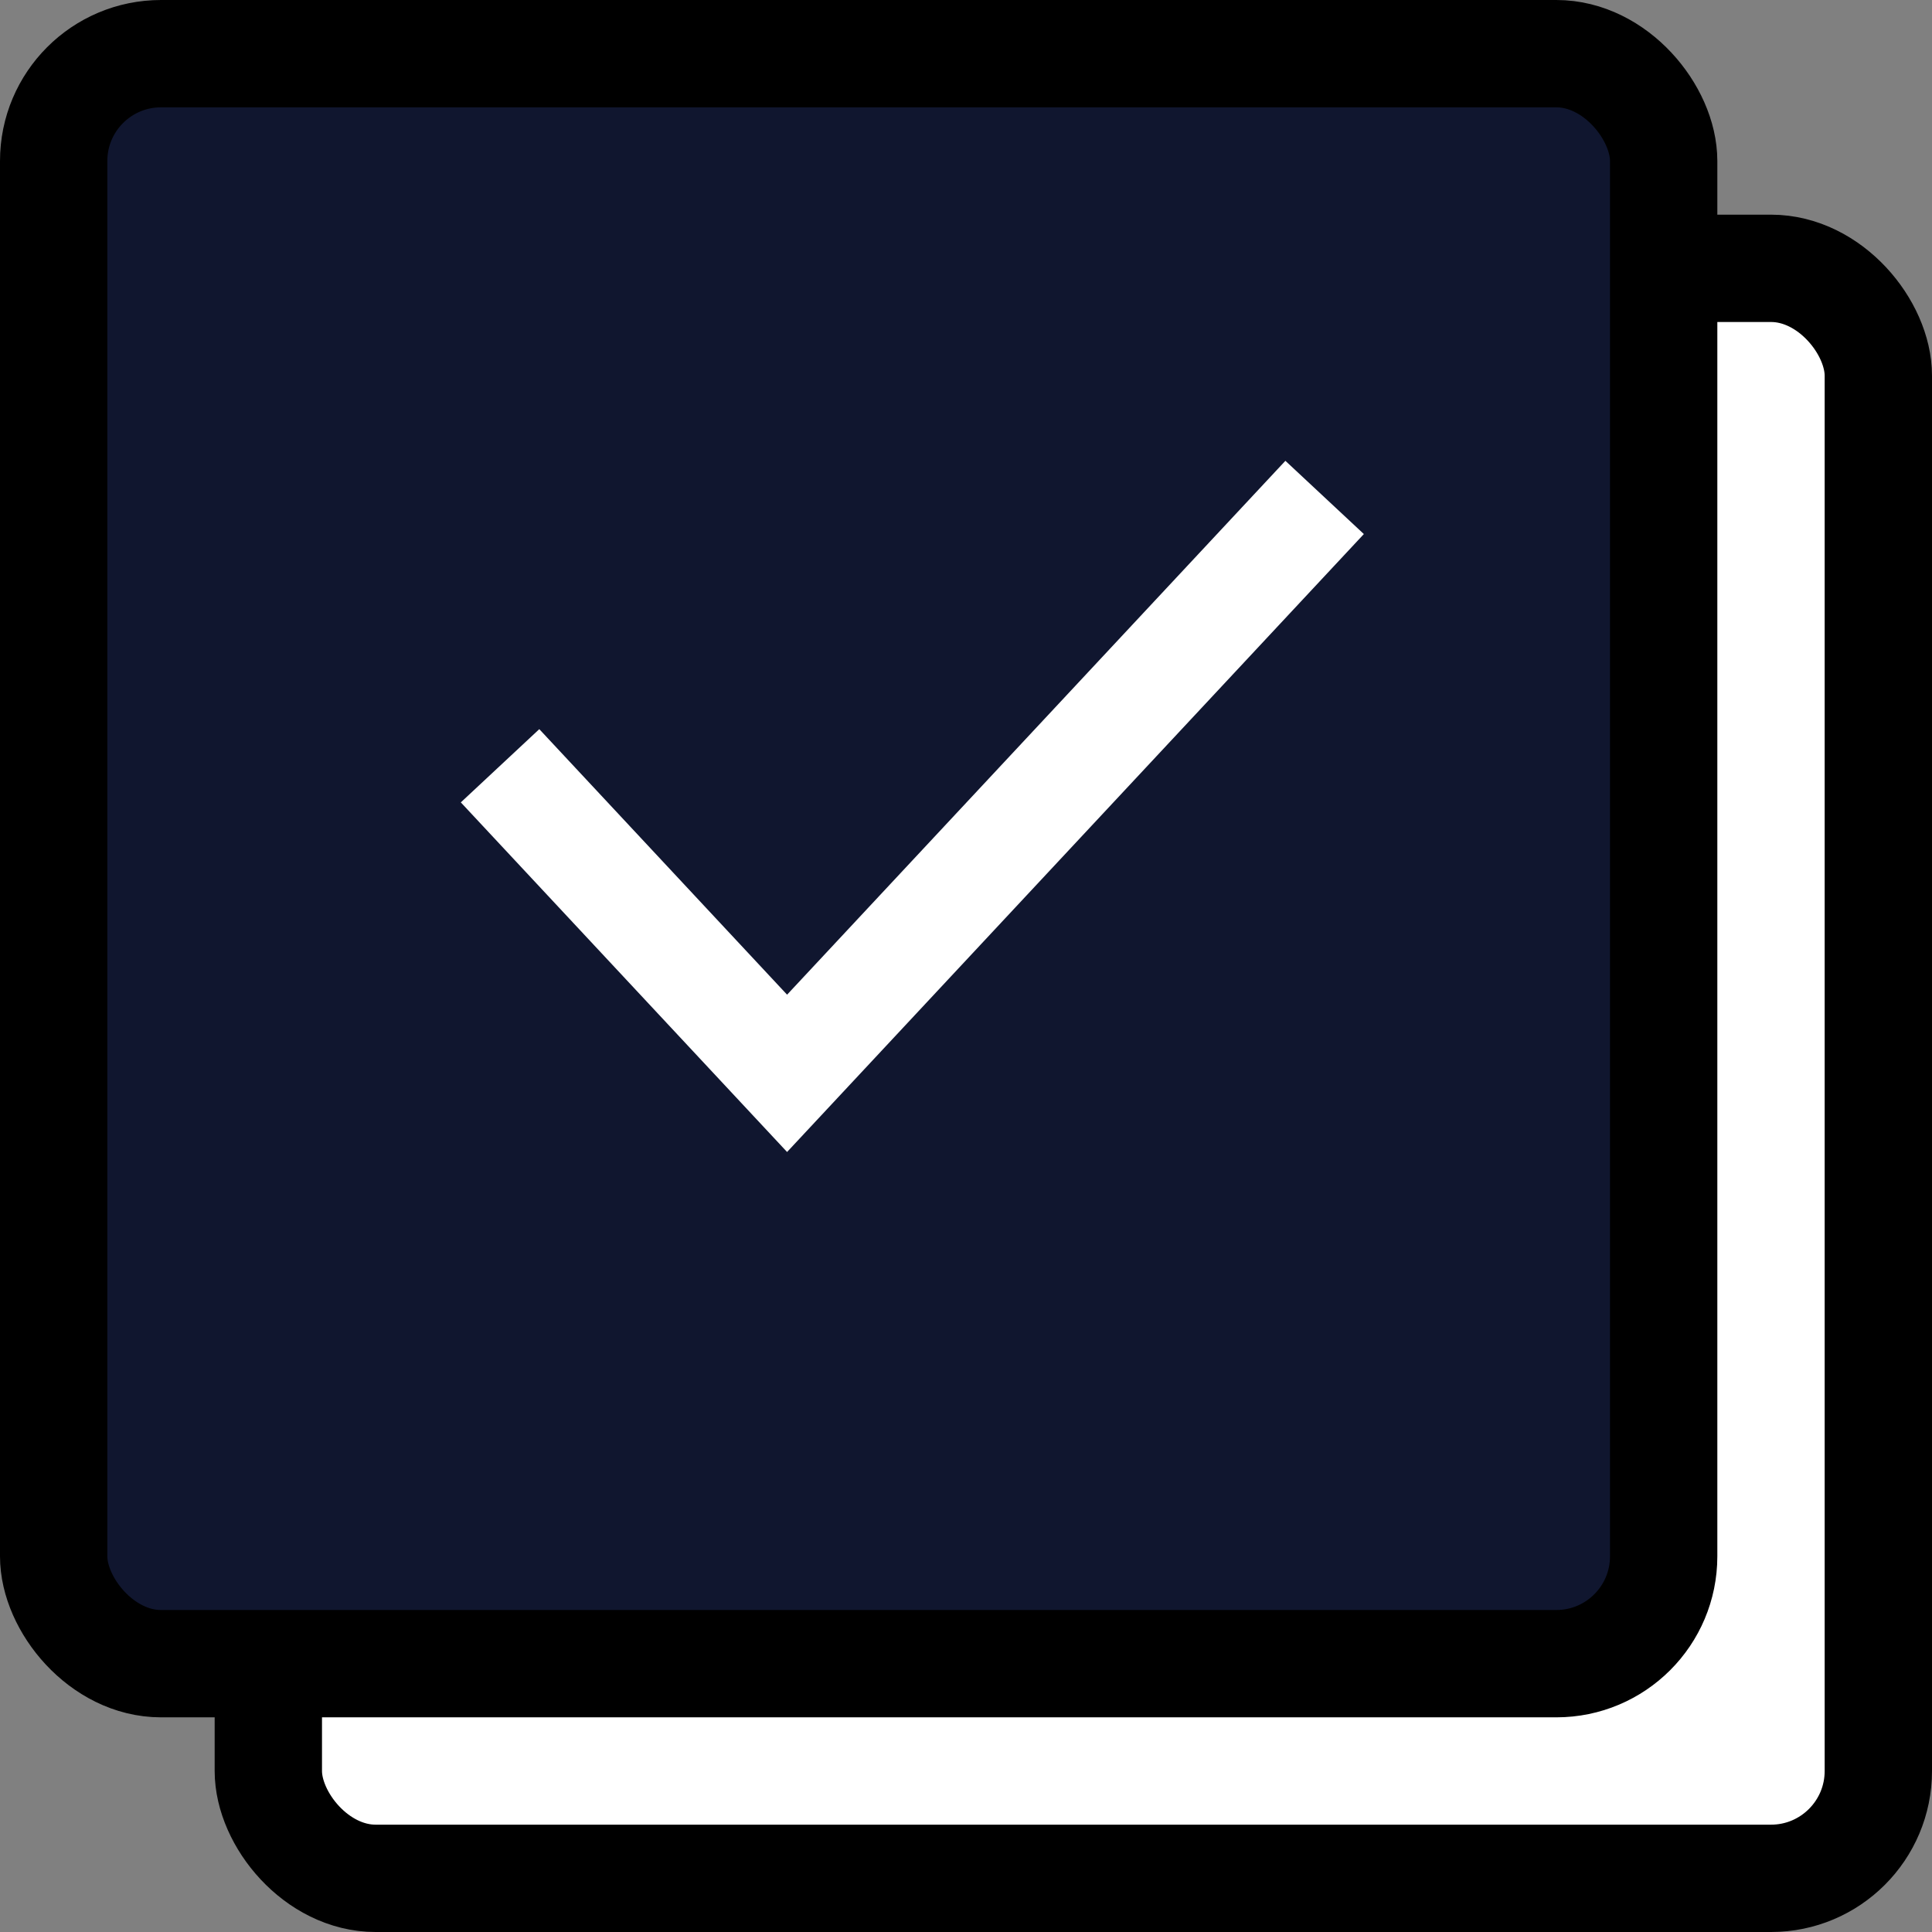
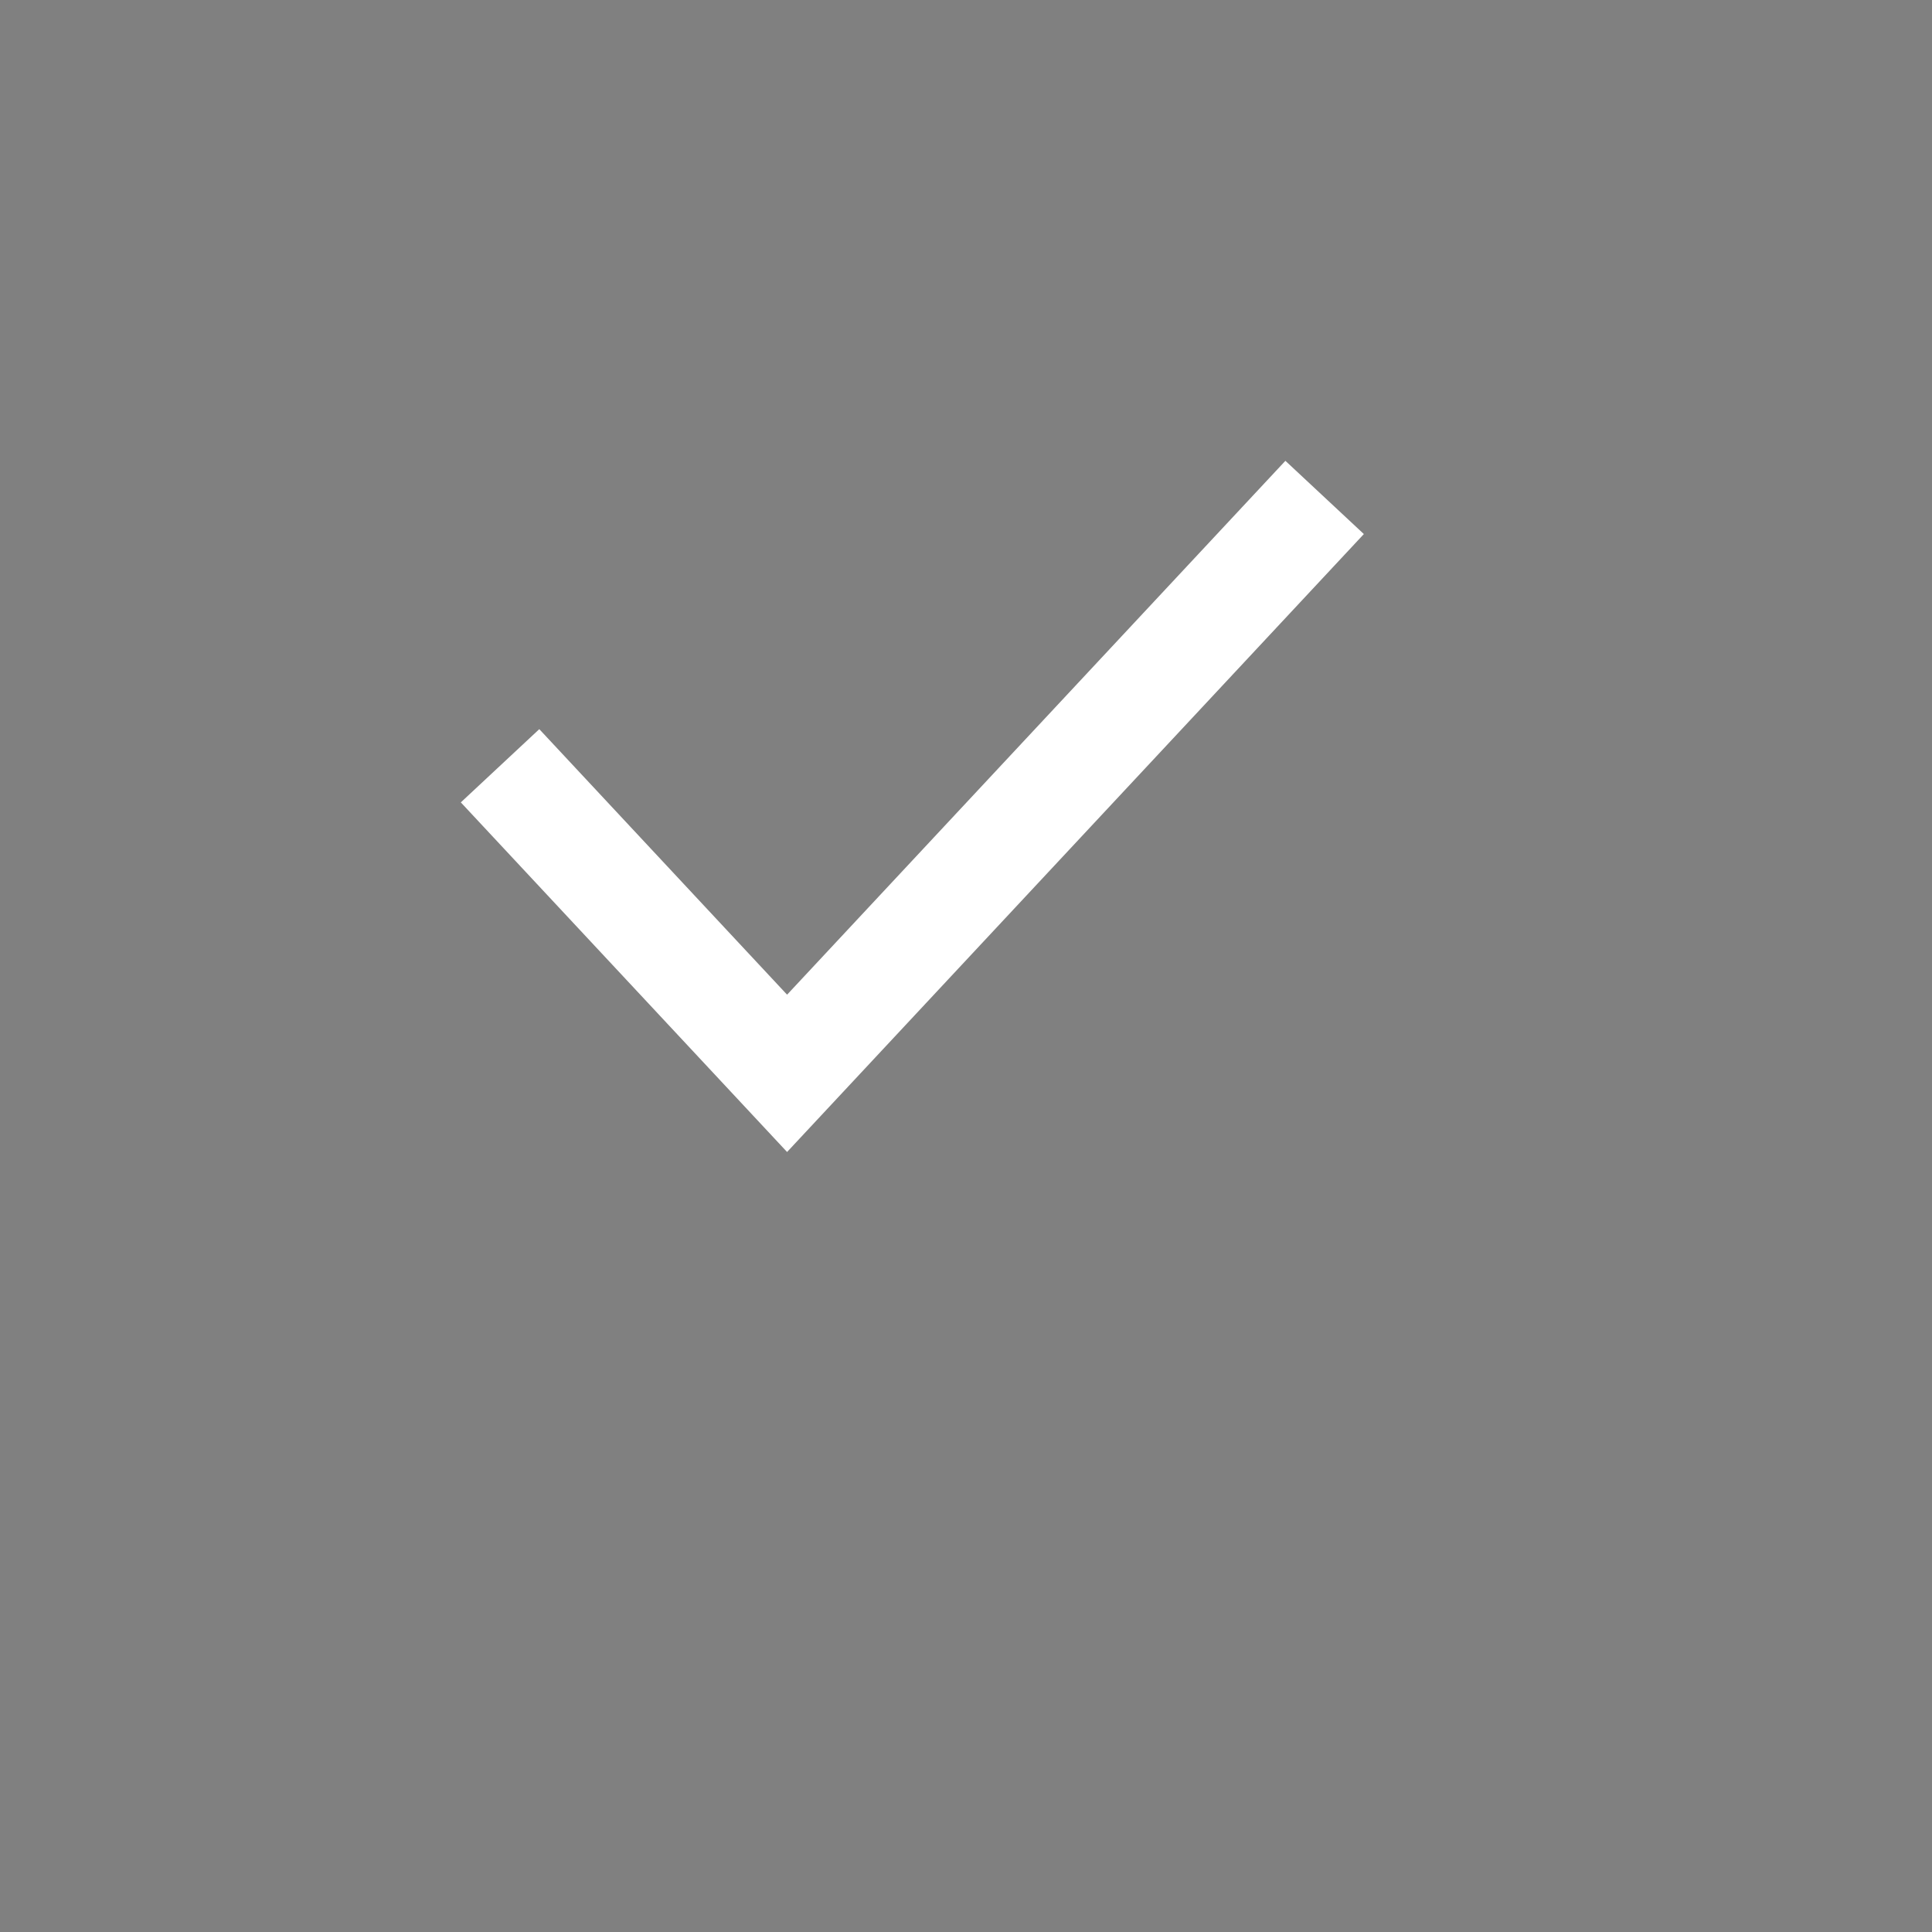
<svg xmlns="http://www.w3.org/2000/svg" width="18" height="18" viewBox="0 0 18 18">
  <rect x="0" y="0" width="18" height="18" fill="#808080" stroke="none" />
  <g fill="none" fill-rule="evenodd">
-     <rect stroke="#000" fill="#FFF" x="2.5" y="2.5" width="15" height="15" rx="1" />
-     <rect stroke="#000" fill="#10162F" x=".5" y=".5" width="15" height="15" rx="1" />
    <path stroke="#FFF" stroke-linecap="square" d="M5 7.5 7.333 10 12 5" />
  </g>
</svg>